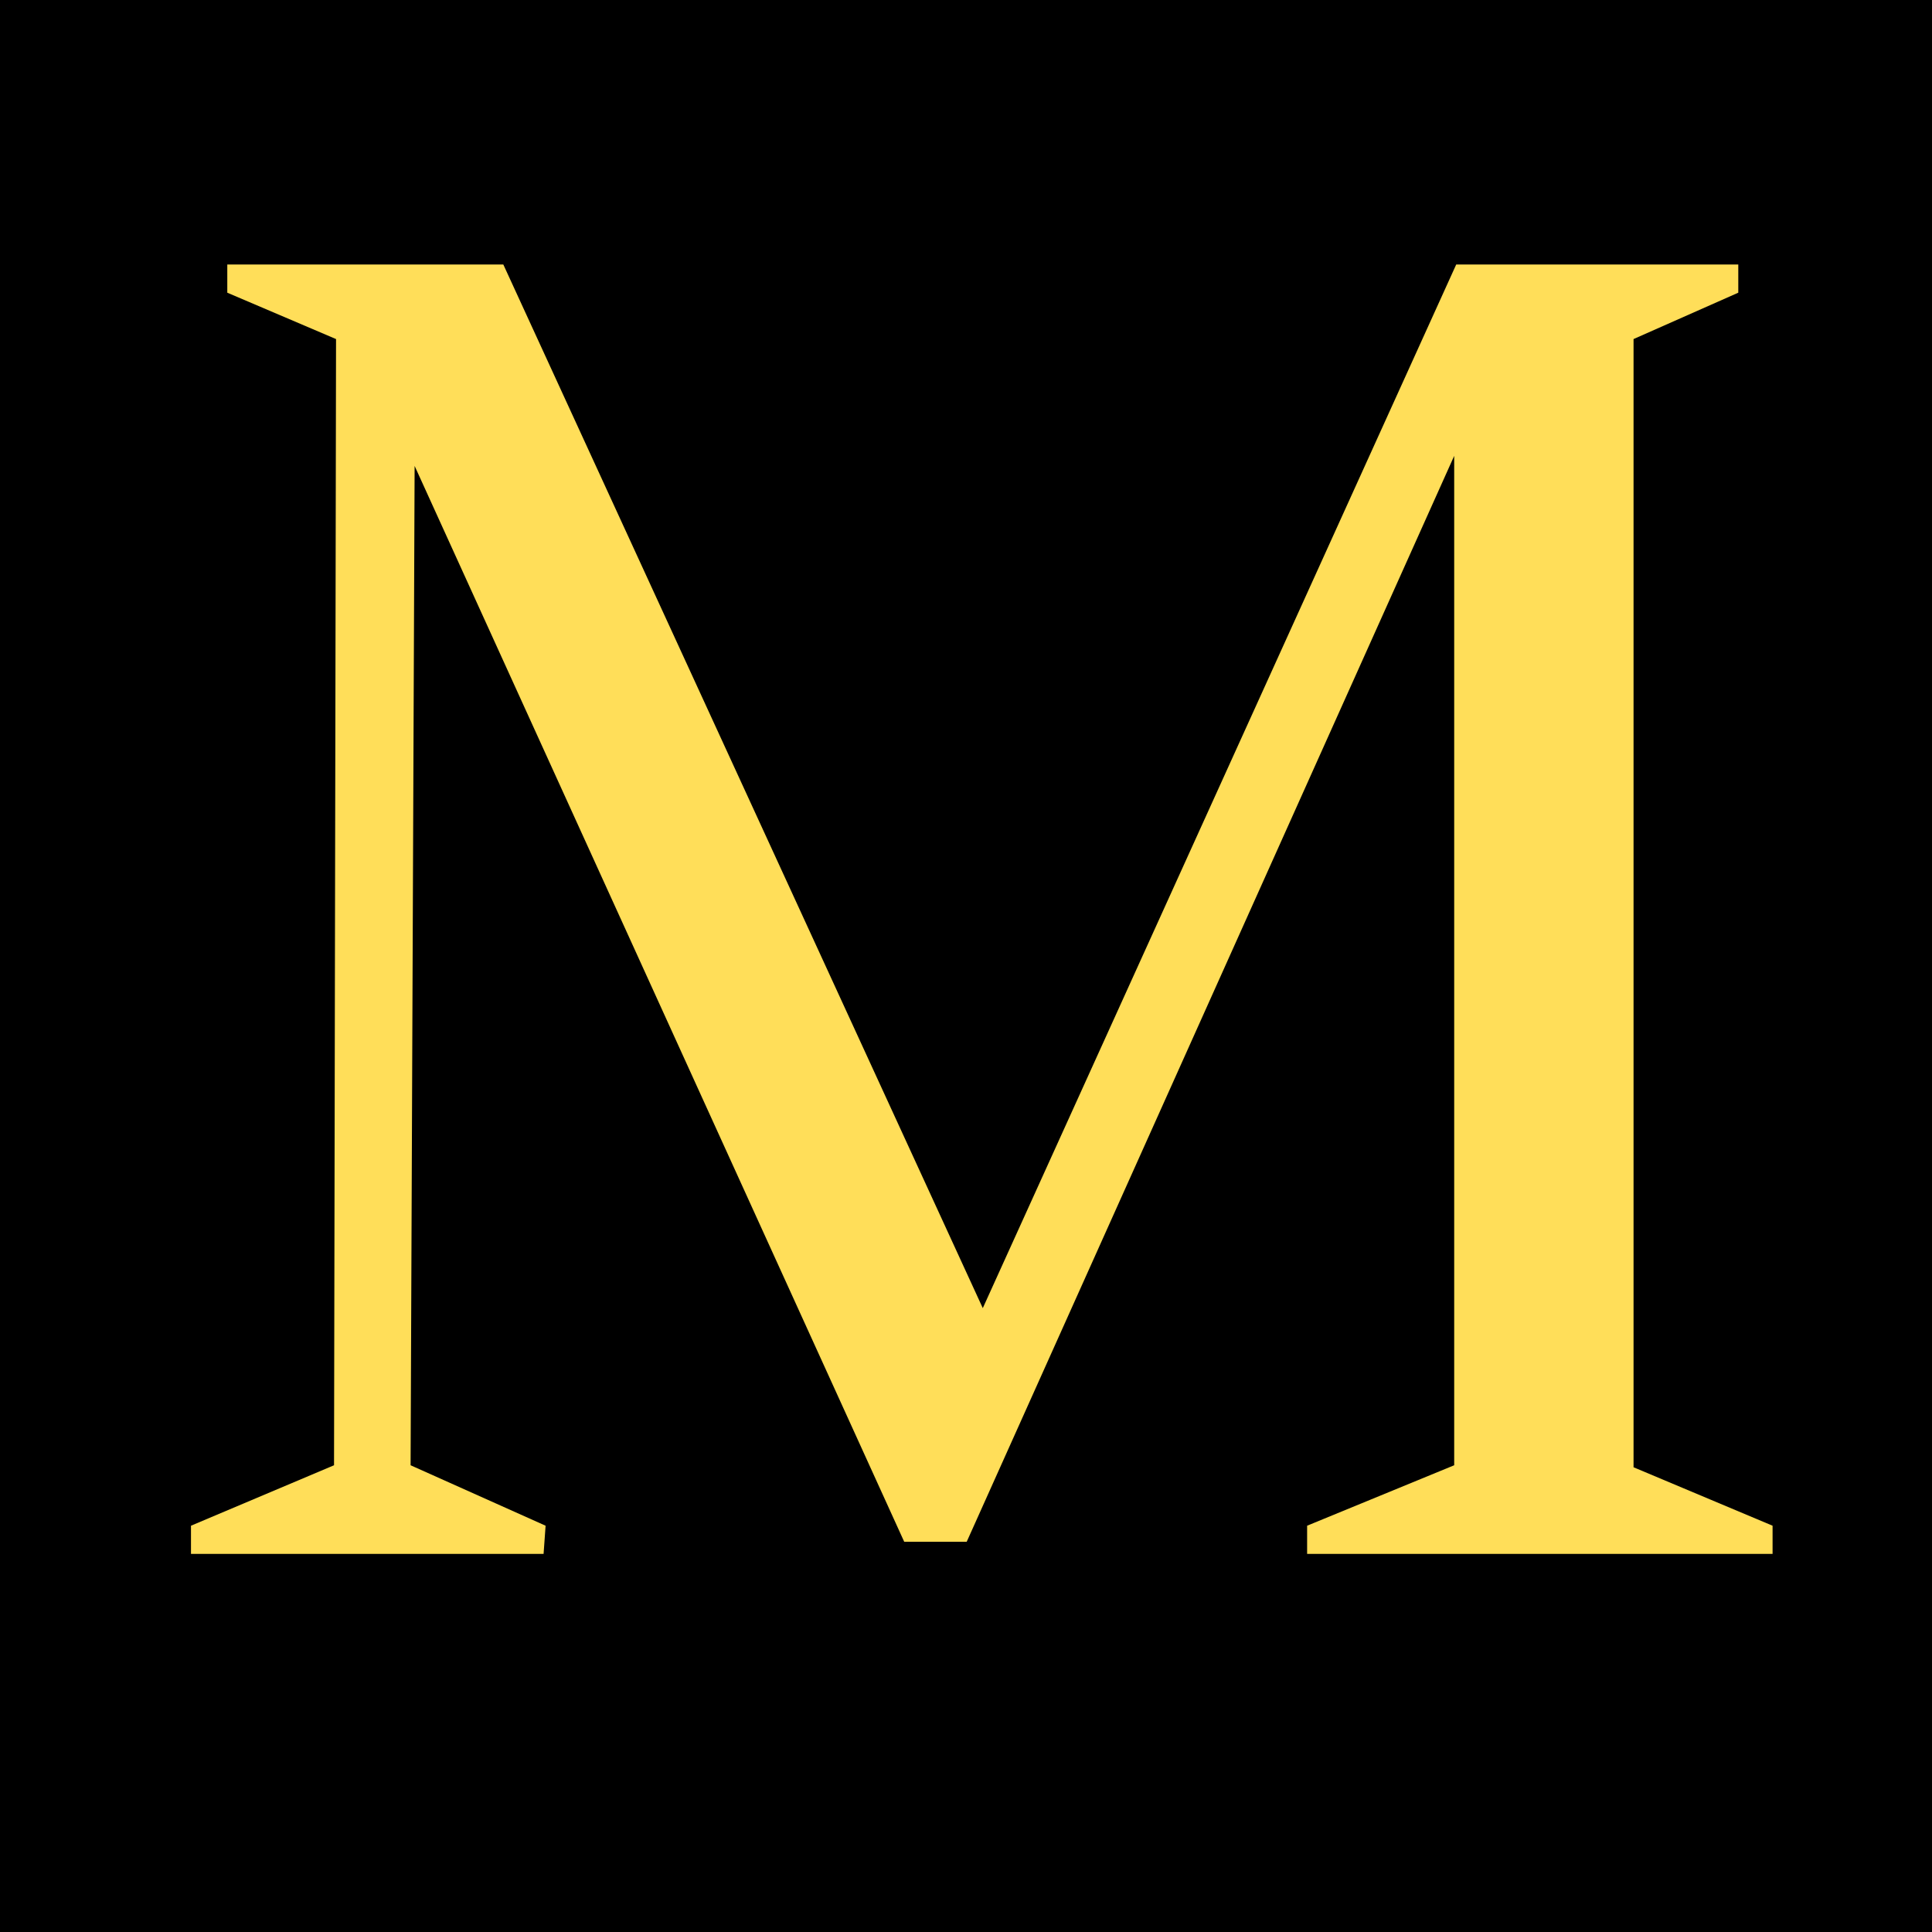
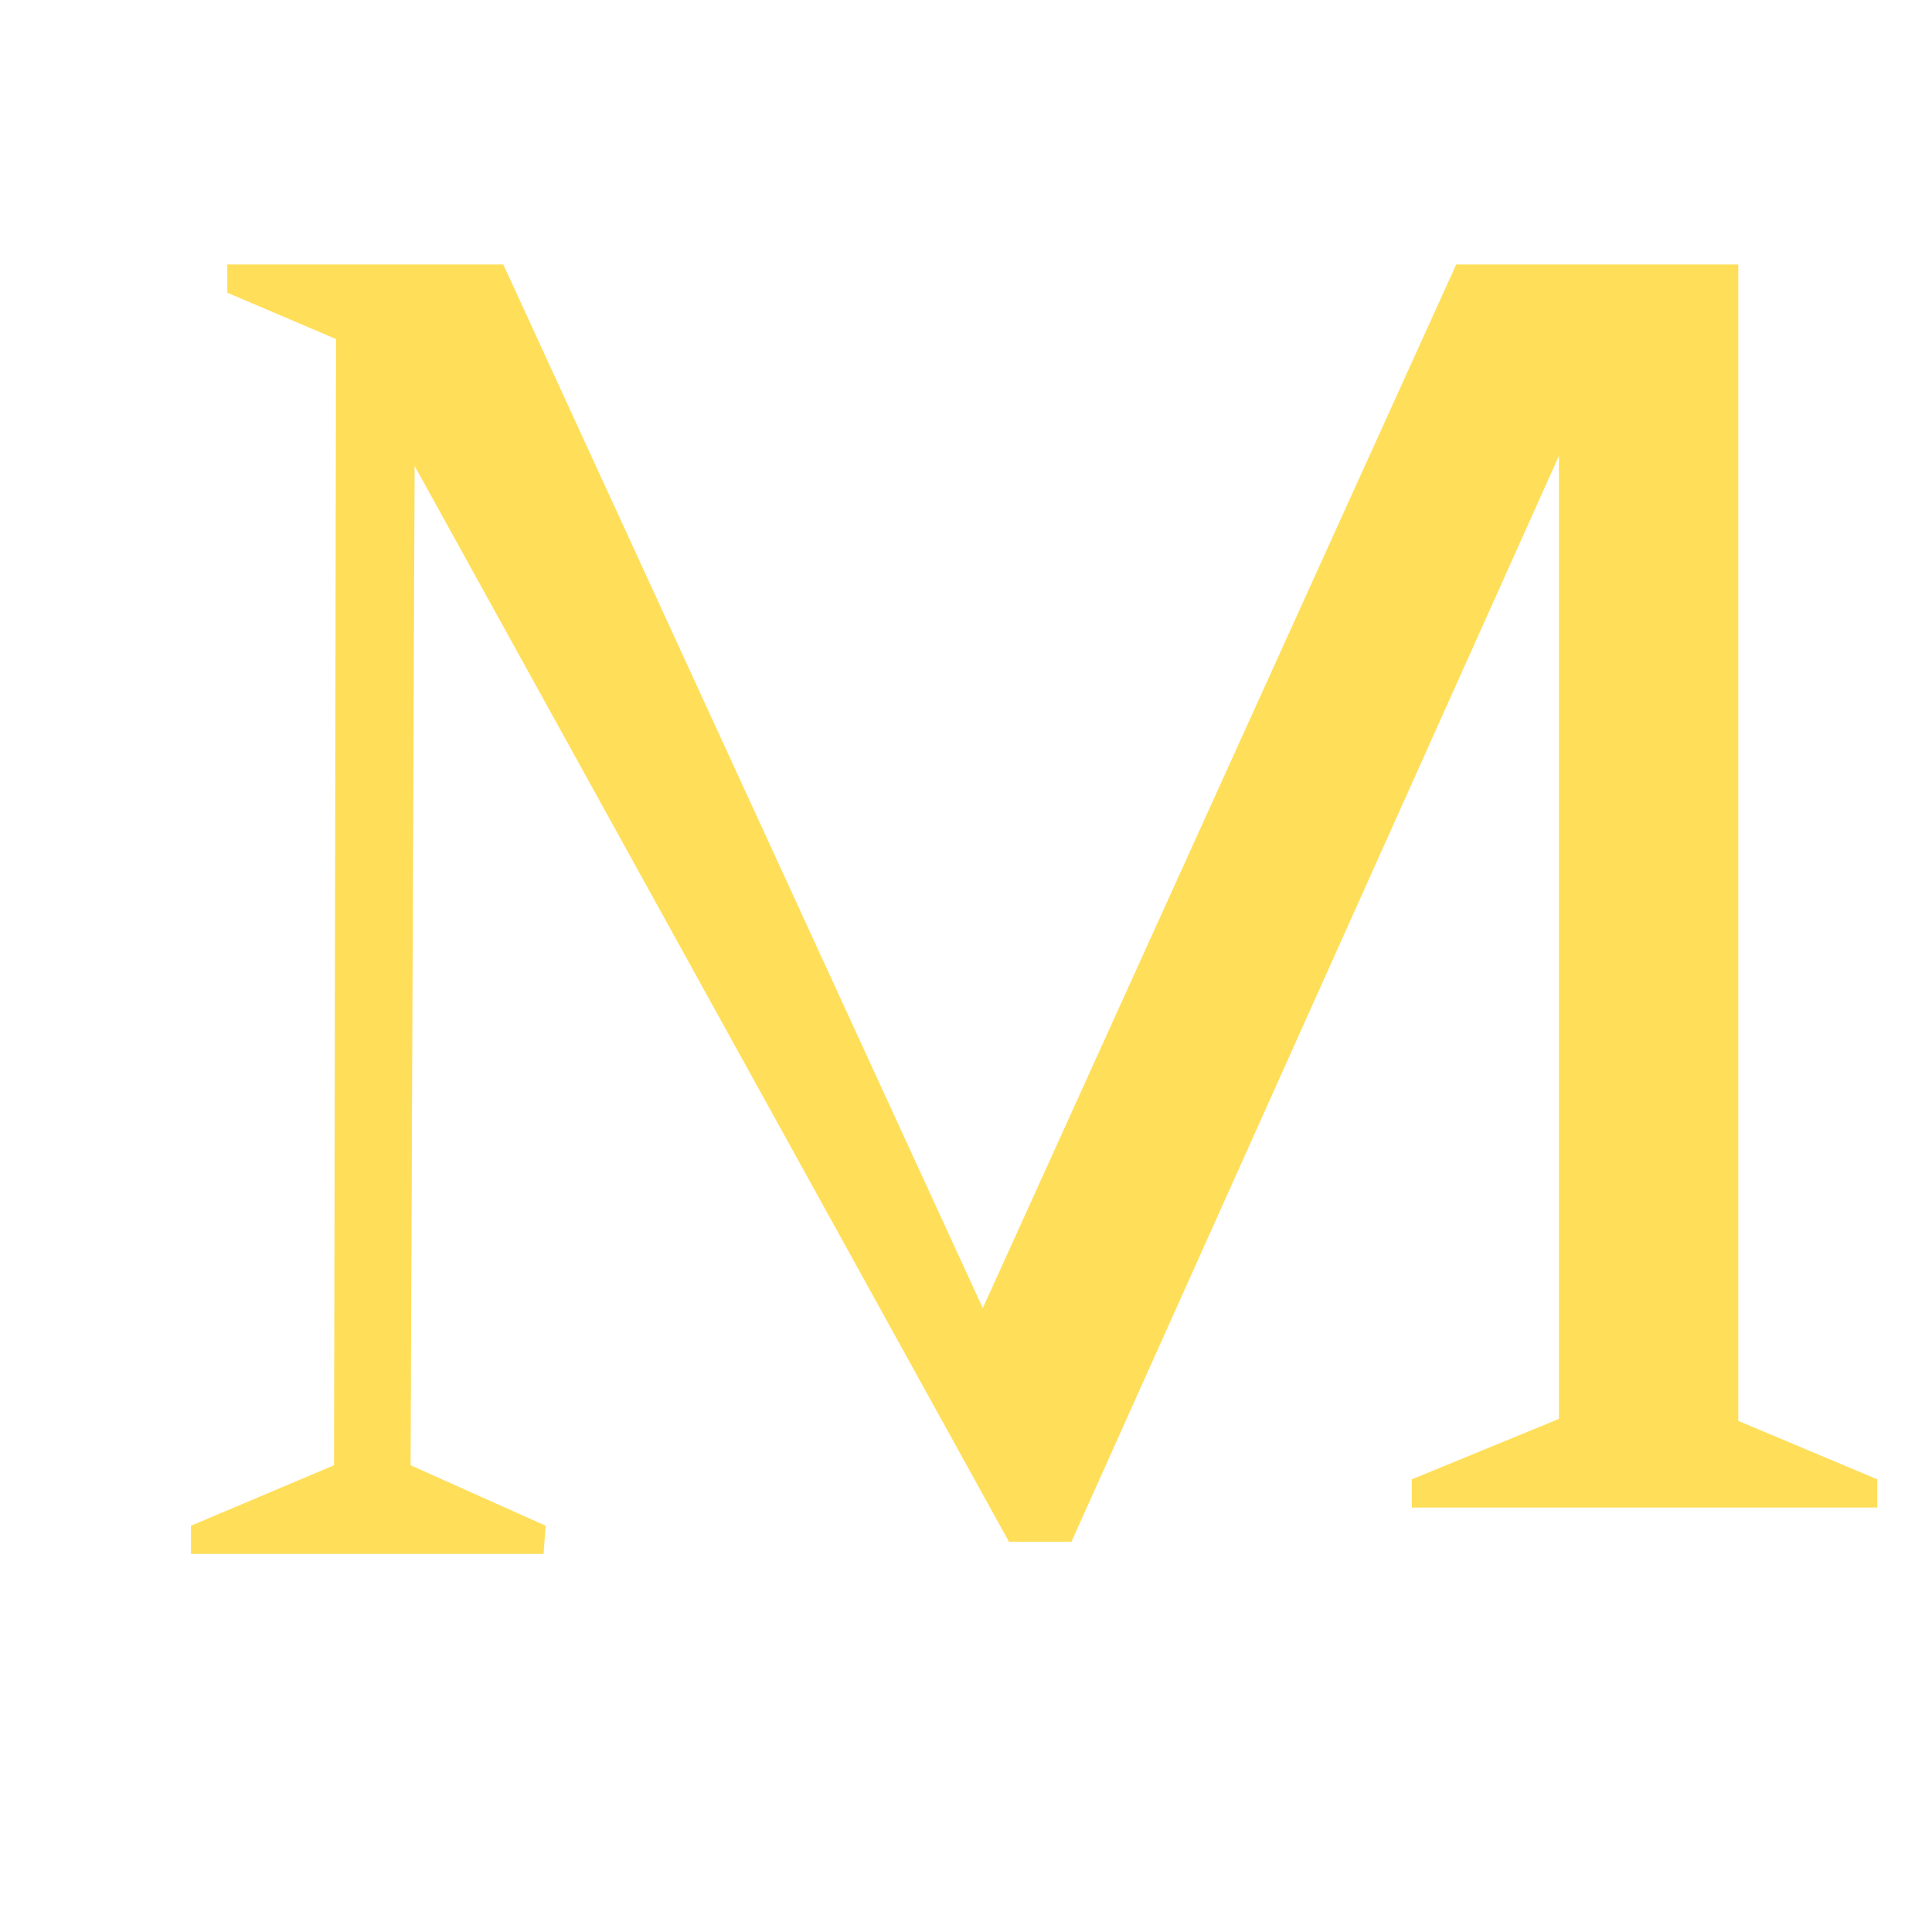
<svg xmlns="http://www.w3.org/2000/svg" data-bbox="-37.5 -37.5 450 450" height="500" viewBox="0 0 375 375" width="500" data-type="color">
  <g>
    <path fill="#ffffff" d="M412.5-37.5v450h-450v-450h450z" data-color="1" />
-     <path fill="#ffffff" d="M412.5-37.5v450h-450v-450h450z" data-color="1" />
-     <path fill="#000000" d="M412.5-37.5v450h-450v-450h450z" data-color="2" />
-     <path d="M337.4 51.342v5.469l-20.329 9v218.984l26.985 11.344v5.469h-90.344v-5.47l28.547-11.733V88.482l-94.625 210.78h-12.125L80.478 90.437l-.782 193.968L105.9 296.14l-.39 5.469H37.07v-5.47l27.766-11.733.39-218.594-21.109-9v-5.469h53.578l93.063 202.563 91.89-202.563Zm0 0" fill="#ffde59" data-color="3" />
+     <path d="M337.4 51.342v5.469v218.984l26.985 11.344v5.469h-90.344v-5.47l28.547-11.733V88.482l-94.625 210.78h-12.125L80.478 90.437l-.782 193.968L105.9 296.14l-.39 5.469H37.07v-5.47l27.766-11.733.39-218.594-21.109-9v-5.469h53.578l93.063 202.563 91.89-202.563Zm0 0" fill="#ffde59" data-color="3" />
  </g>
</svg>